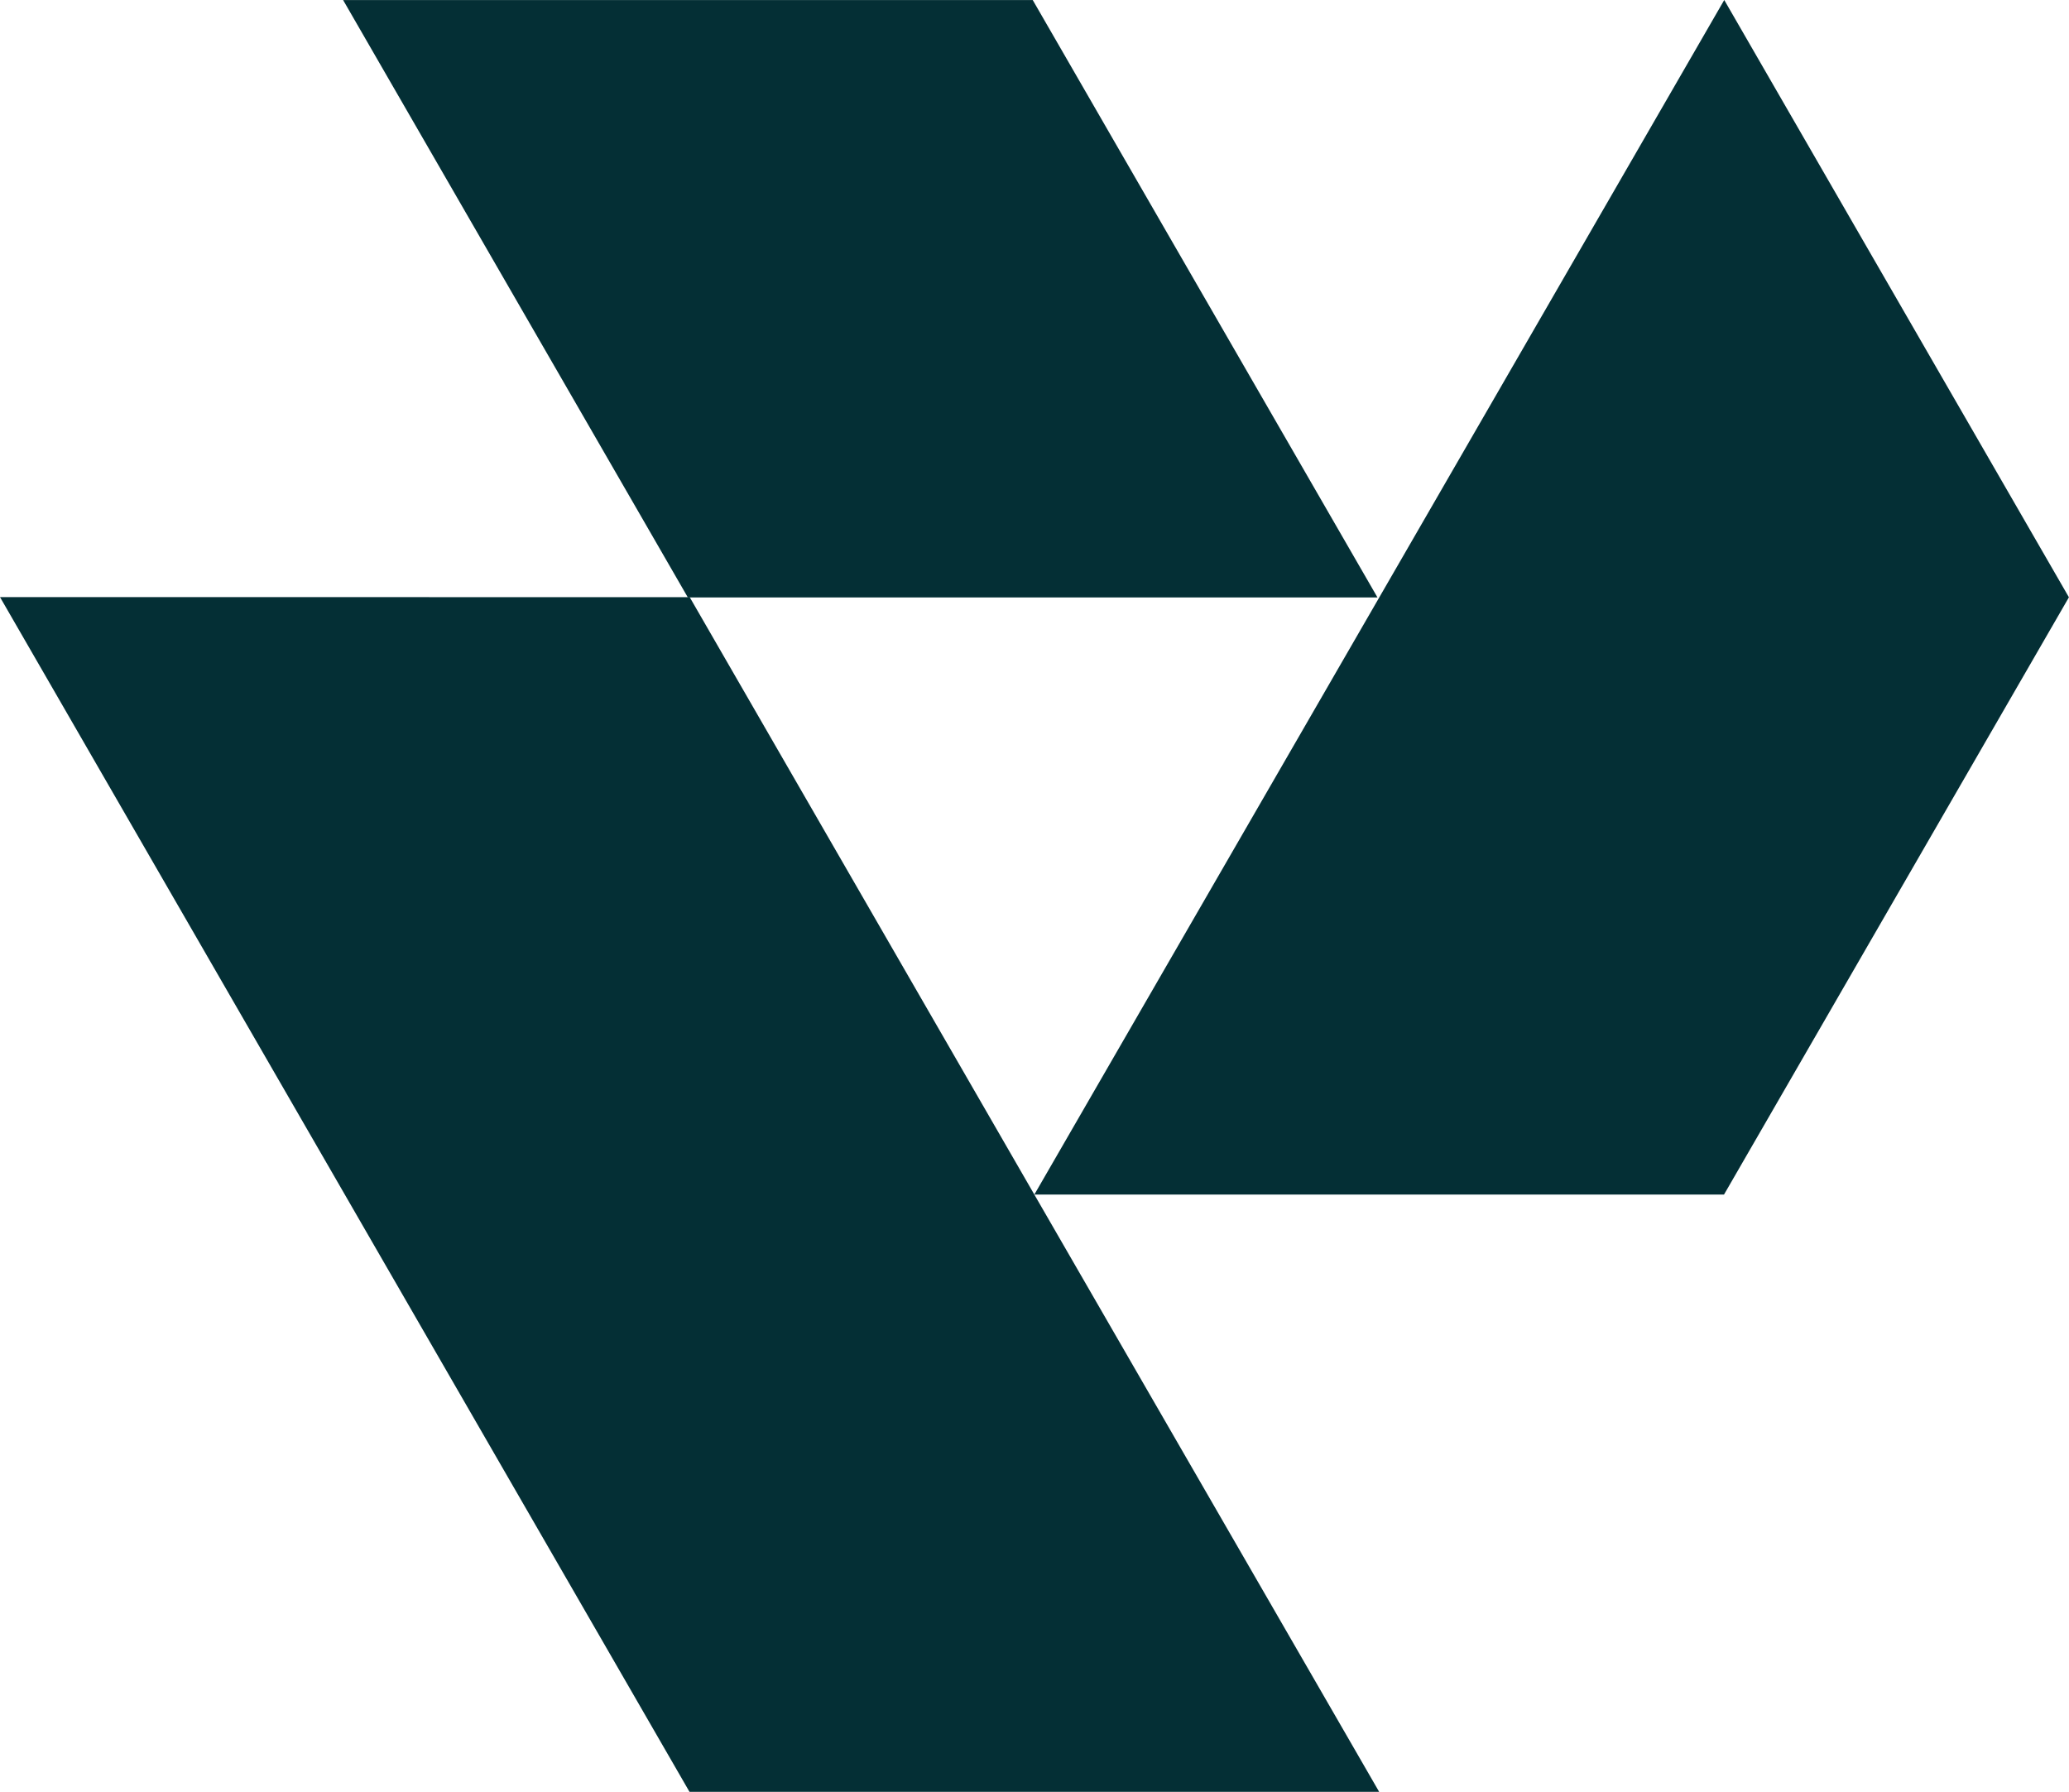
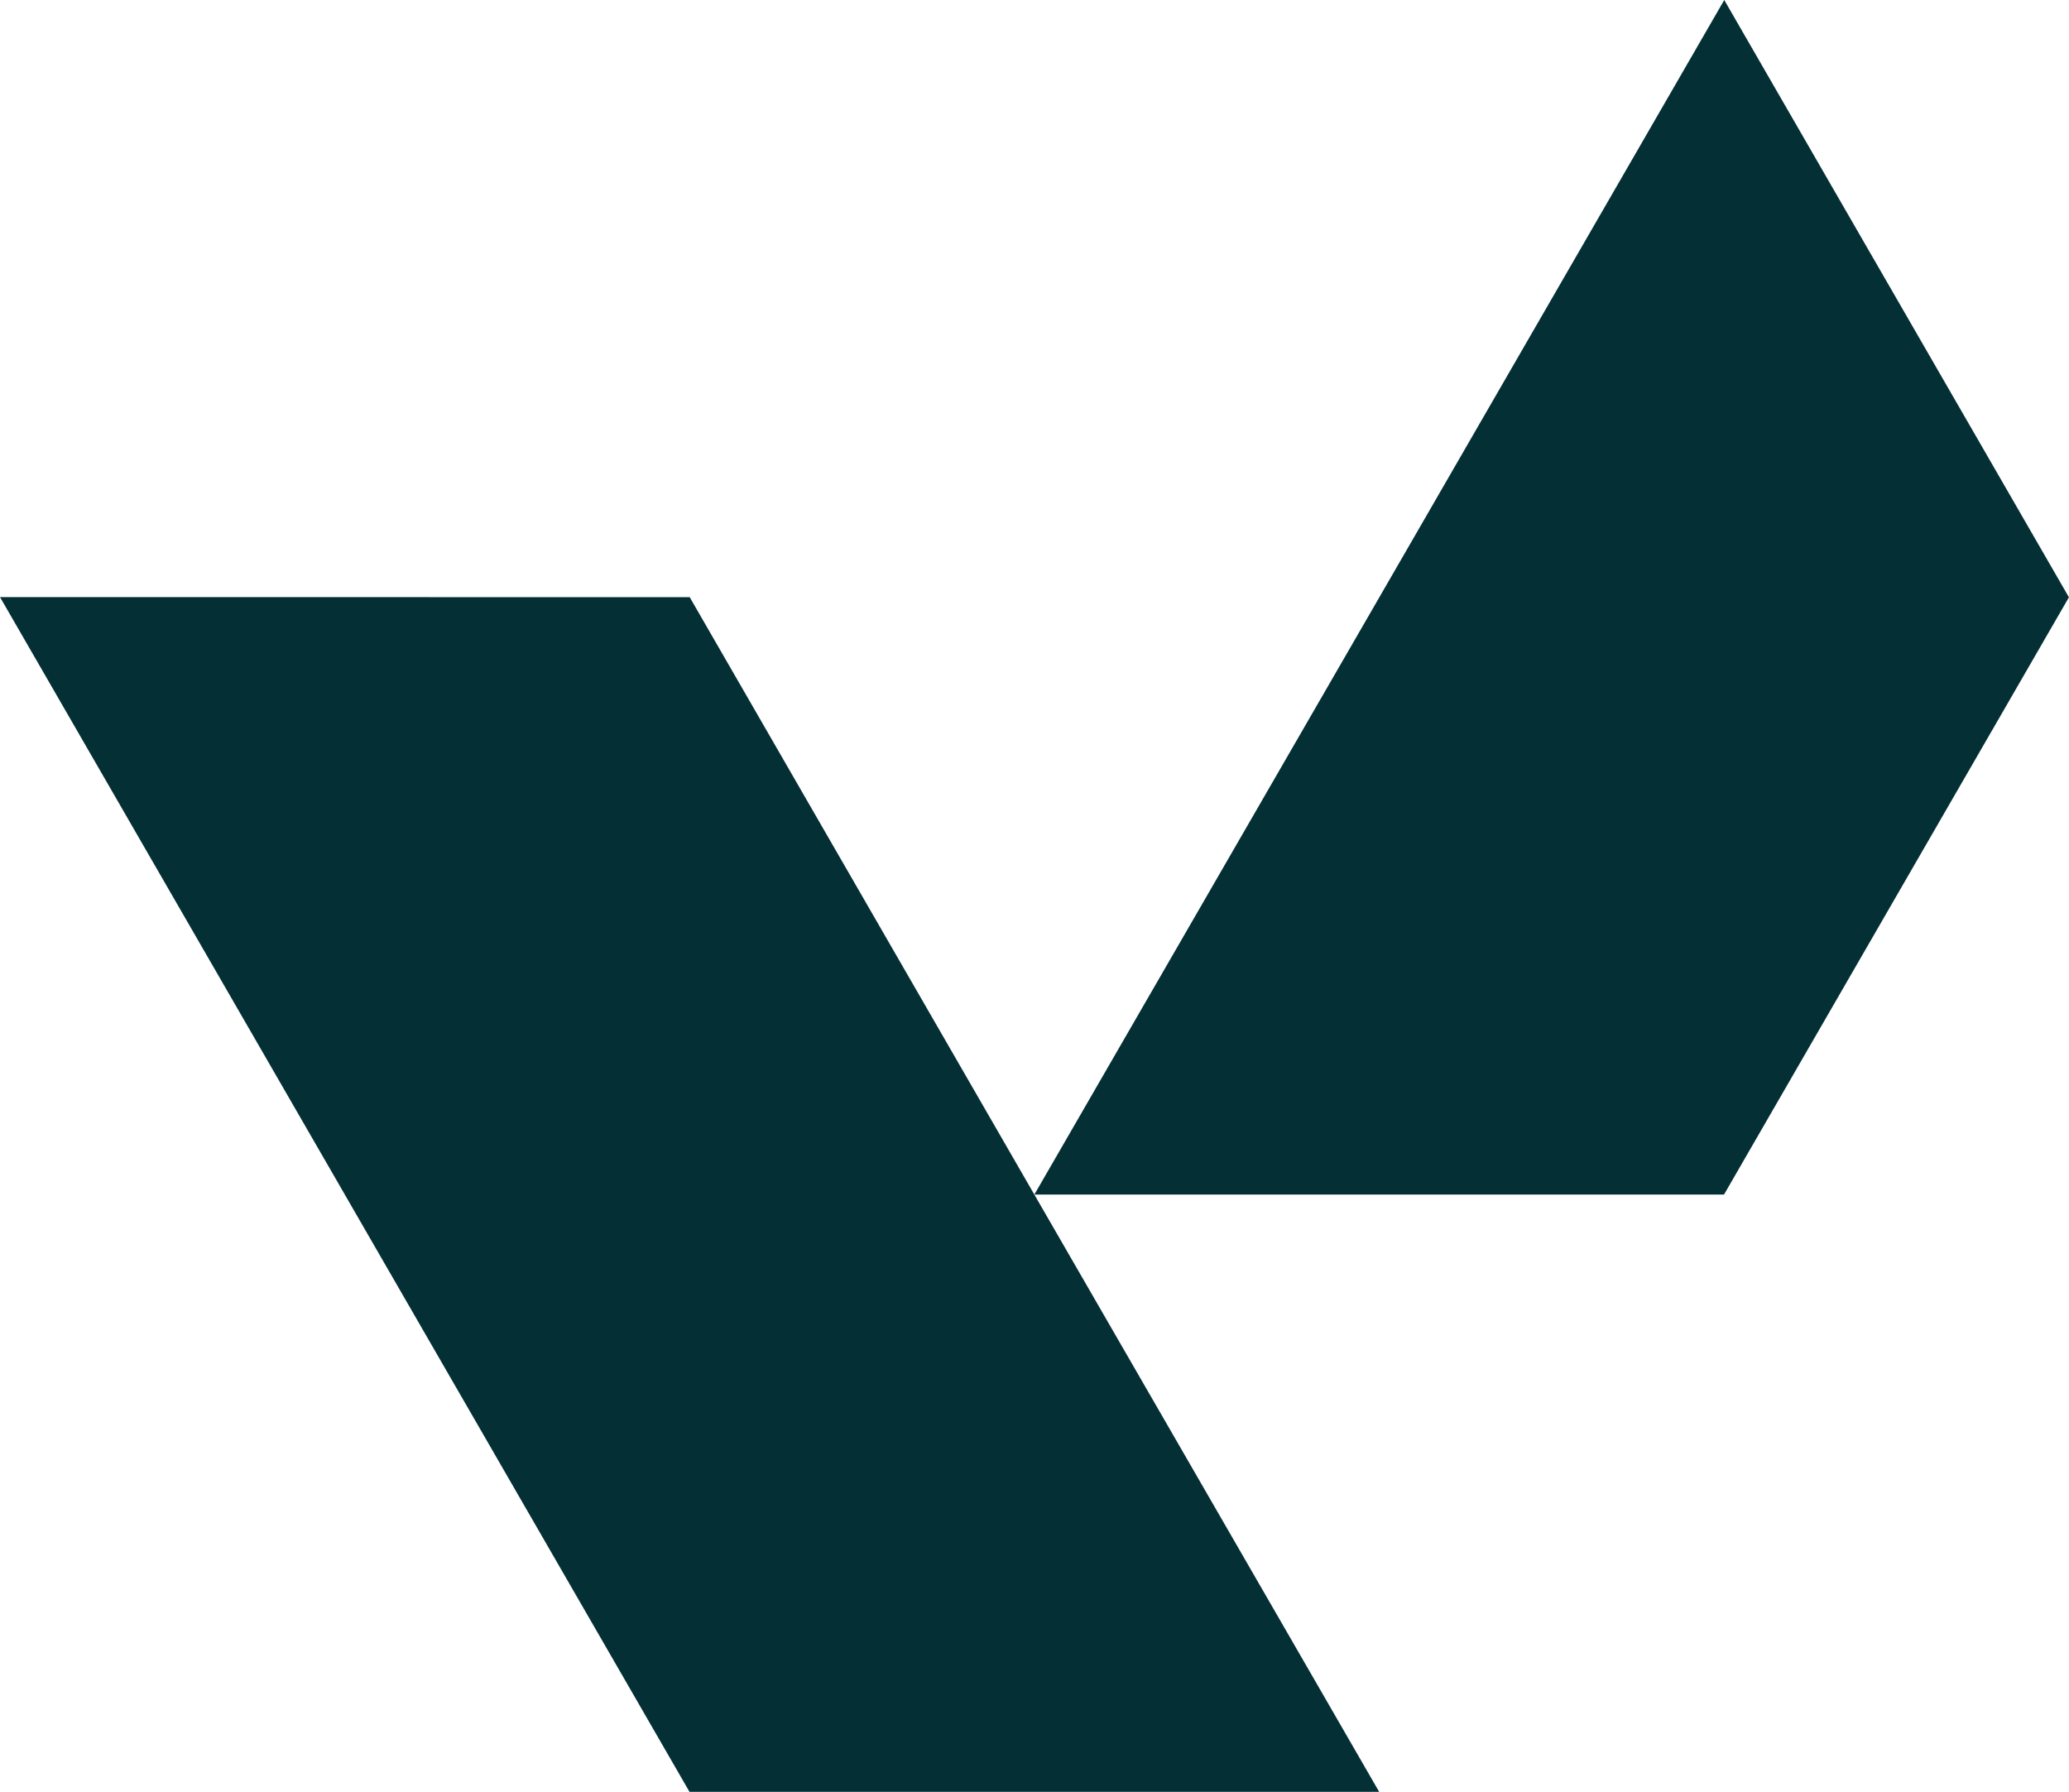
<svg xmlns="http://www.w3.org/2000/svg" width="52.608" height="45.558" viewBox="0 0 52.608 45.558">
  <g id="Group_203" data-name="Group 203" transform="translate(0 -0.12)">
-     <path id="Path_100" data-name="Path 100" d="M8.357,0l8.766,15.188,17.535,0L25.892,0Z" transform="translate(0.367 0.121)" fill="#042f35" />
    <path id="Path_101" data-name="Path 101" d="M17.532,45.56l17.536,0L26.3,30.375,17.537,15.187,0,15.185Zm17.54-30.37L26.3,30.375l17.536,0,8.77-15.185L43.842.005Z" transform="translate(0 0.115)" fill="#042f35" />
  </g>
</svg>